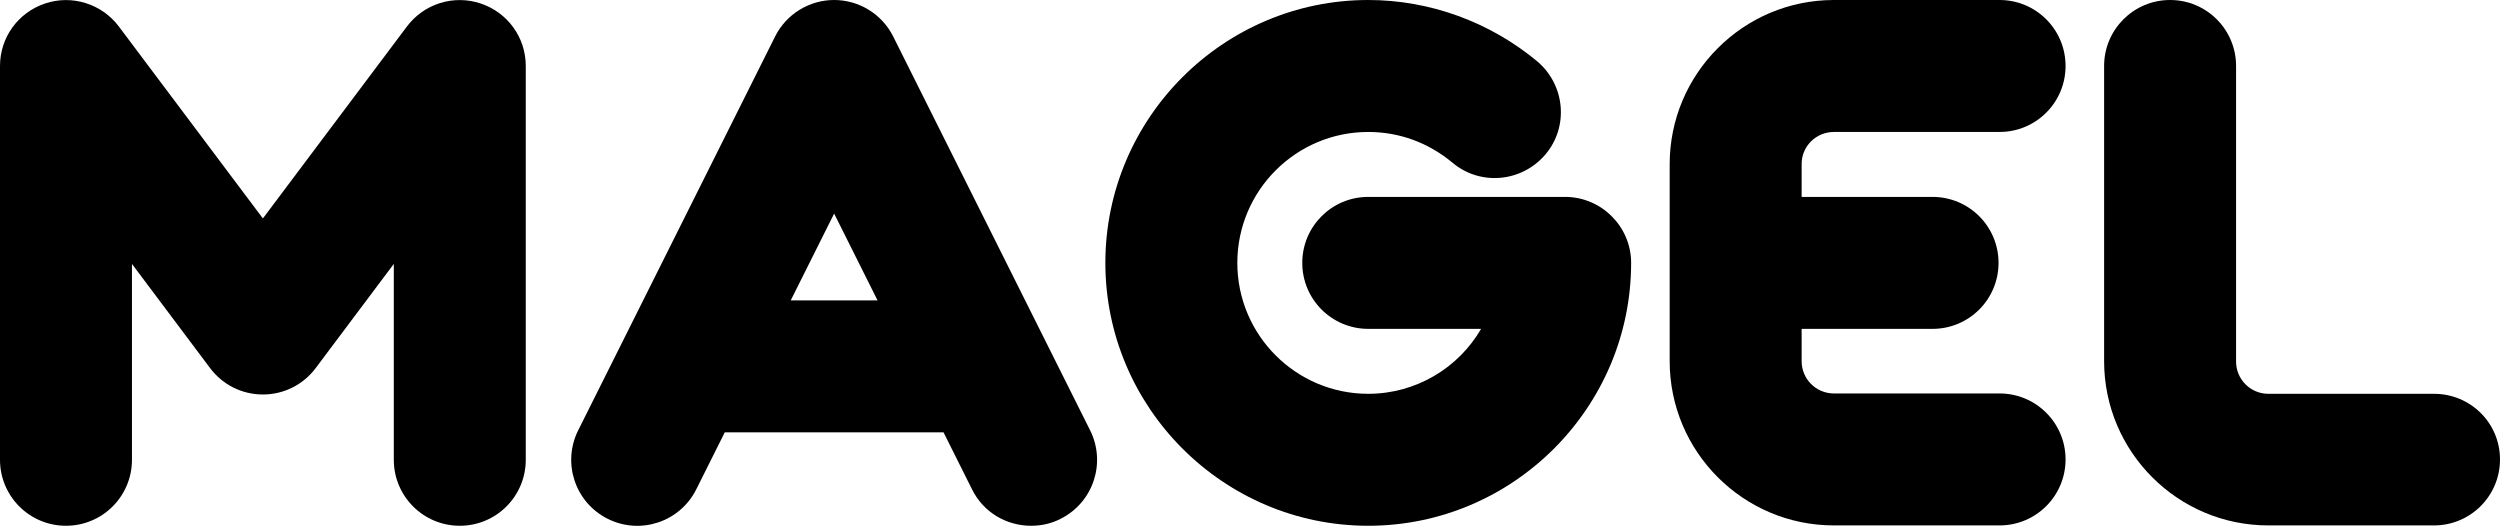
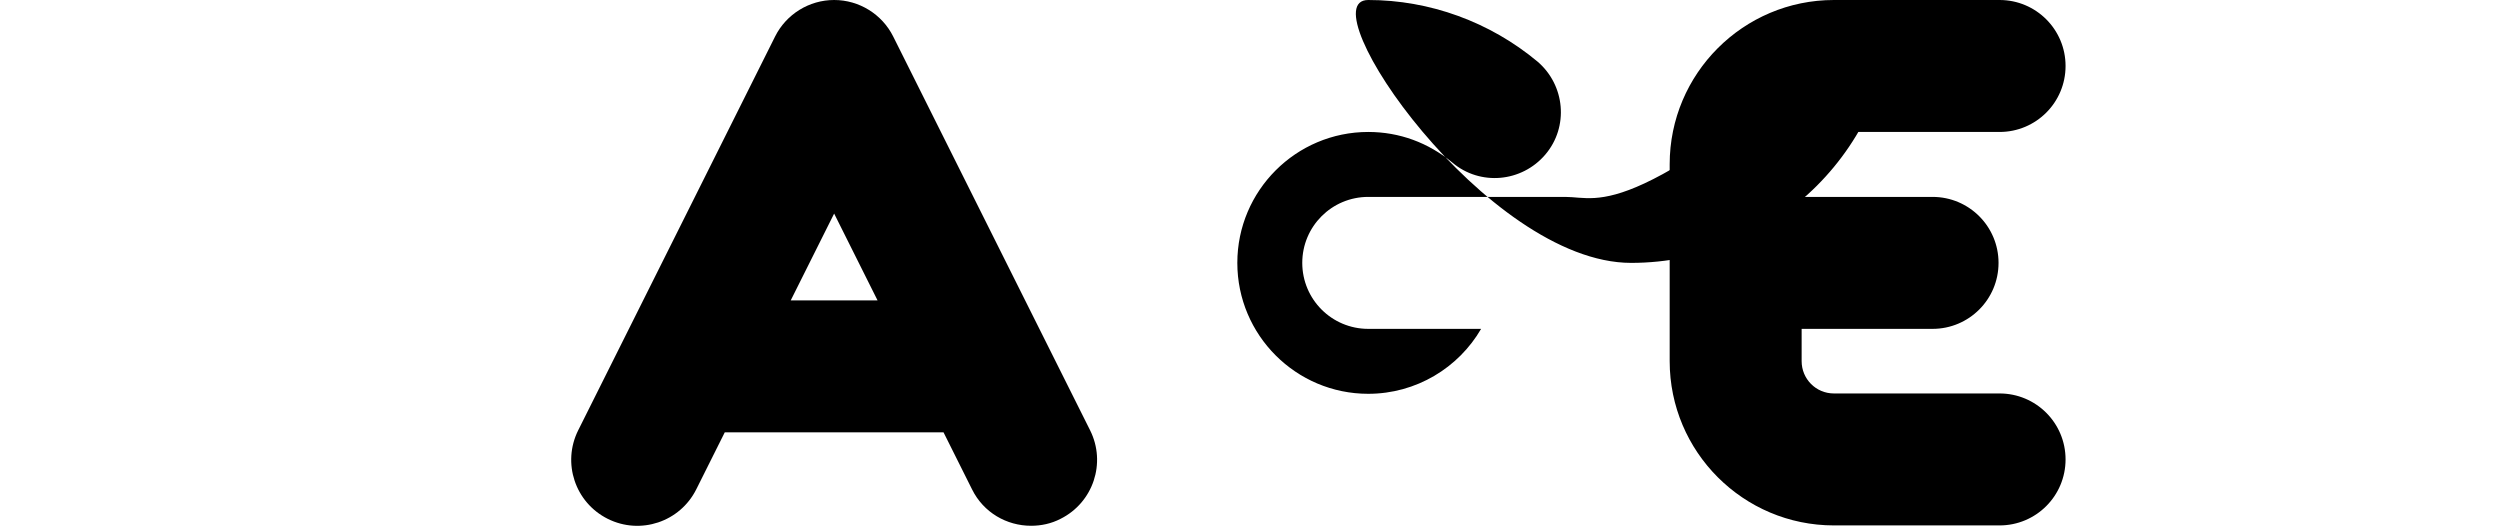
<svg xmlns="http://www.w3.org/2000/svg" version="1.1" id="圖層_1" x="0px" y="0px" width="719.9px" height="151.4px" viewBox="0 0 719.9 151.4" style="enable-background:new 0 0 719.9 151.4;" xml:space="preserve">
  <g>
    <path d="M528.1,38h47.7c10.5,0,19-8.5,19-19s-8.5-19-19-19h-47.7c-26.1,0-47.3,21.2-47.3,47.3V104c0,26.1,21.2,47.3,47.3,47.3h47.7   c10.5,0,19-8.5,19-19s-8.5-19-19-19h-47.7c-5.2,0-9.3-4.2-9.3-9.3v-9.3h37.7c10.5,0,19-8.5,19-19s-8.5-19-19-19h-37.7v-9.3   C518.7,42.2,522.9,38,528.1,38z" />
-     <path d="M700.9,113.4h-47.7c-5.2,0-9.3-4.2-9.3-9.3V19c0-10.5-8.5-19-19-19s-19,8.5-19,19v85c0,26.1,21.2,47.3,47.3,47.3h47.7   c10.5,0,19-8.5,19-19S711.4,113.4,700.9,113.4z" />
-     <path d="M450.7,56.7H394c-10.5,0-19,8.5-19,19s8.5,19,19,19h32.5c-6.5,11.2-18.7,18.7-32.5,18.7c-20.8,0-37.7-16.9-37.7-37.7   c0-20.8,16.9-37.7,37.7-37.7c9,0,17.3,3.1,24.2,8.8c8,6.8,20,5.7,26.8-2.3c6.8-8,5.7-20-2.3-26.8C429,6.3,411.7,0,394,0   c-41.7,0-75.7,34-75.7,75.7s34,75.7,75.7,75.7c41.7,0,75.7-34,75.7-75.7C469.7,65.2,461.1,56.7,450.7,56.7z" />
+     <path d="M450.7,56.7H394c-10.5,0-19,8.5-19,19s8.5,19,19,19h32.5c-6.5,11.2-18.7,18.7-32.5,18.7c-20.8,0-37.7-16.9-37.7-37.7   c0-20.8,16.9-37.7,37.7-37.7c9,0,17.3,3.1,24.2,8.8c8,6.8,20,5.7,26.8-2.3c6.8-8,5.7-20-2.3-26.8C429,6.3,411.7,0,394,0   s34,75.7,75.7,75.7c41.7,0,75.7-34,75.7-75.7C469.7,65.2,461.1,56.7,450.7,56.7z" />
    <path d="M257.2,10.5C254,4.1,247.4,0,240.2,0s-13.8,4.1-17,10.5l-56.7,113.4c-4.7,9.4-0.9,20.8,8.5,25.5c9.4,4.7,20.8,0.9,25.5-8.5   l8.2-16.4h63l8.2,16.4c3.3,6.7,10,10.5,17,10.5c2.9,0,5.8-0.6,8.5-2c9.4-4.7,13.2-16.1,8.5-25.5L257.2,10.5z M227.7,86.5l12.5-25   l12.5,25H227.7z" />
-     <path d="M138.4,1c-7.8-2.6-16.3,0.1-21.2,6.6L75.7,62.9L34.2,7.6C29.3,1.1,20.7-1.6,13,1C5.2,3.6,0,10.8,0,19v113.4   c0,10.5,8.5,19,19,19s19-8.5,19-19V76l22.5,30c3.6,4.8,9.2,7.6,15.2,7.6s11.6-2.8,15.2-7.6l22.5-30v56.4c0,10.5,8.5,19,19,19   s19-8.5,19-19V19C151.4,10.8,146.2,3.6,138.4,1z" />
  </g>
</svg>